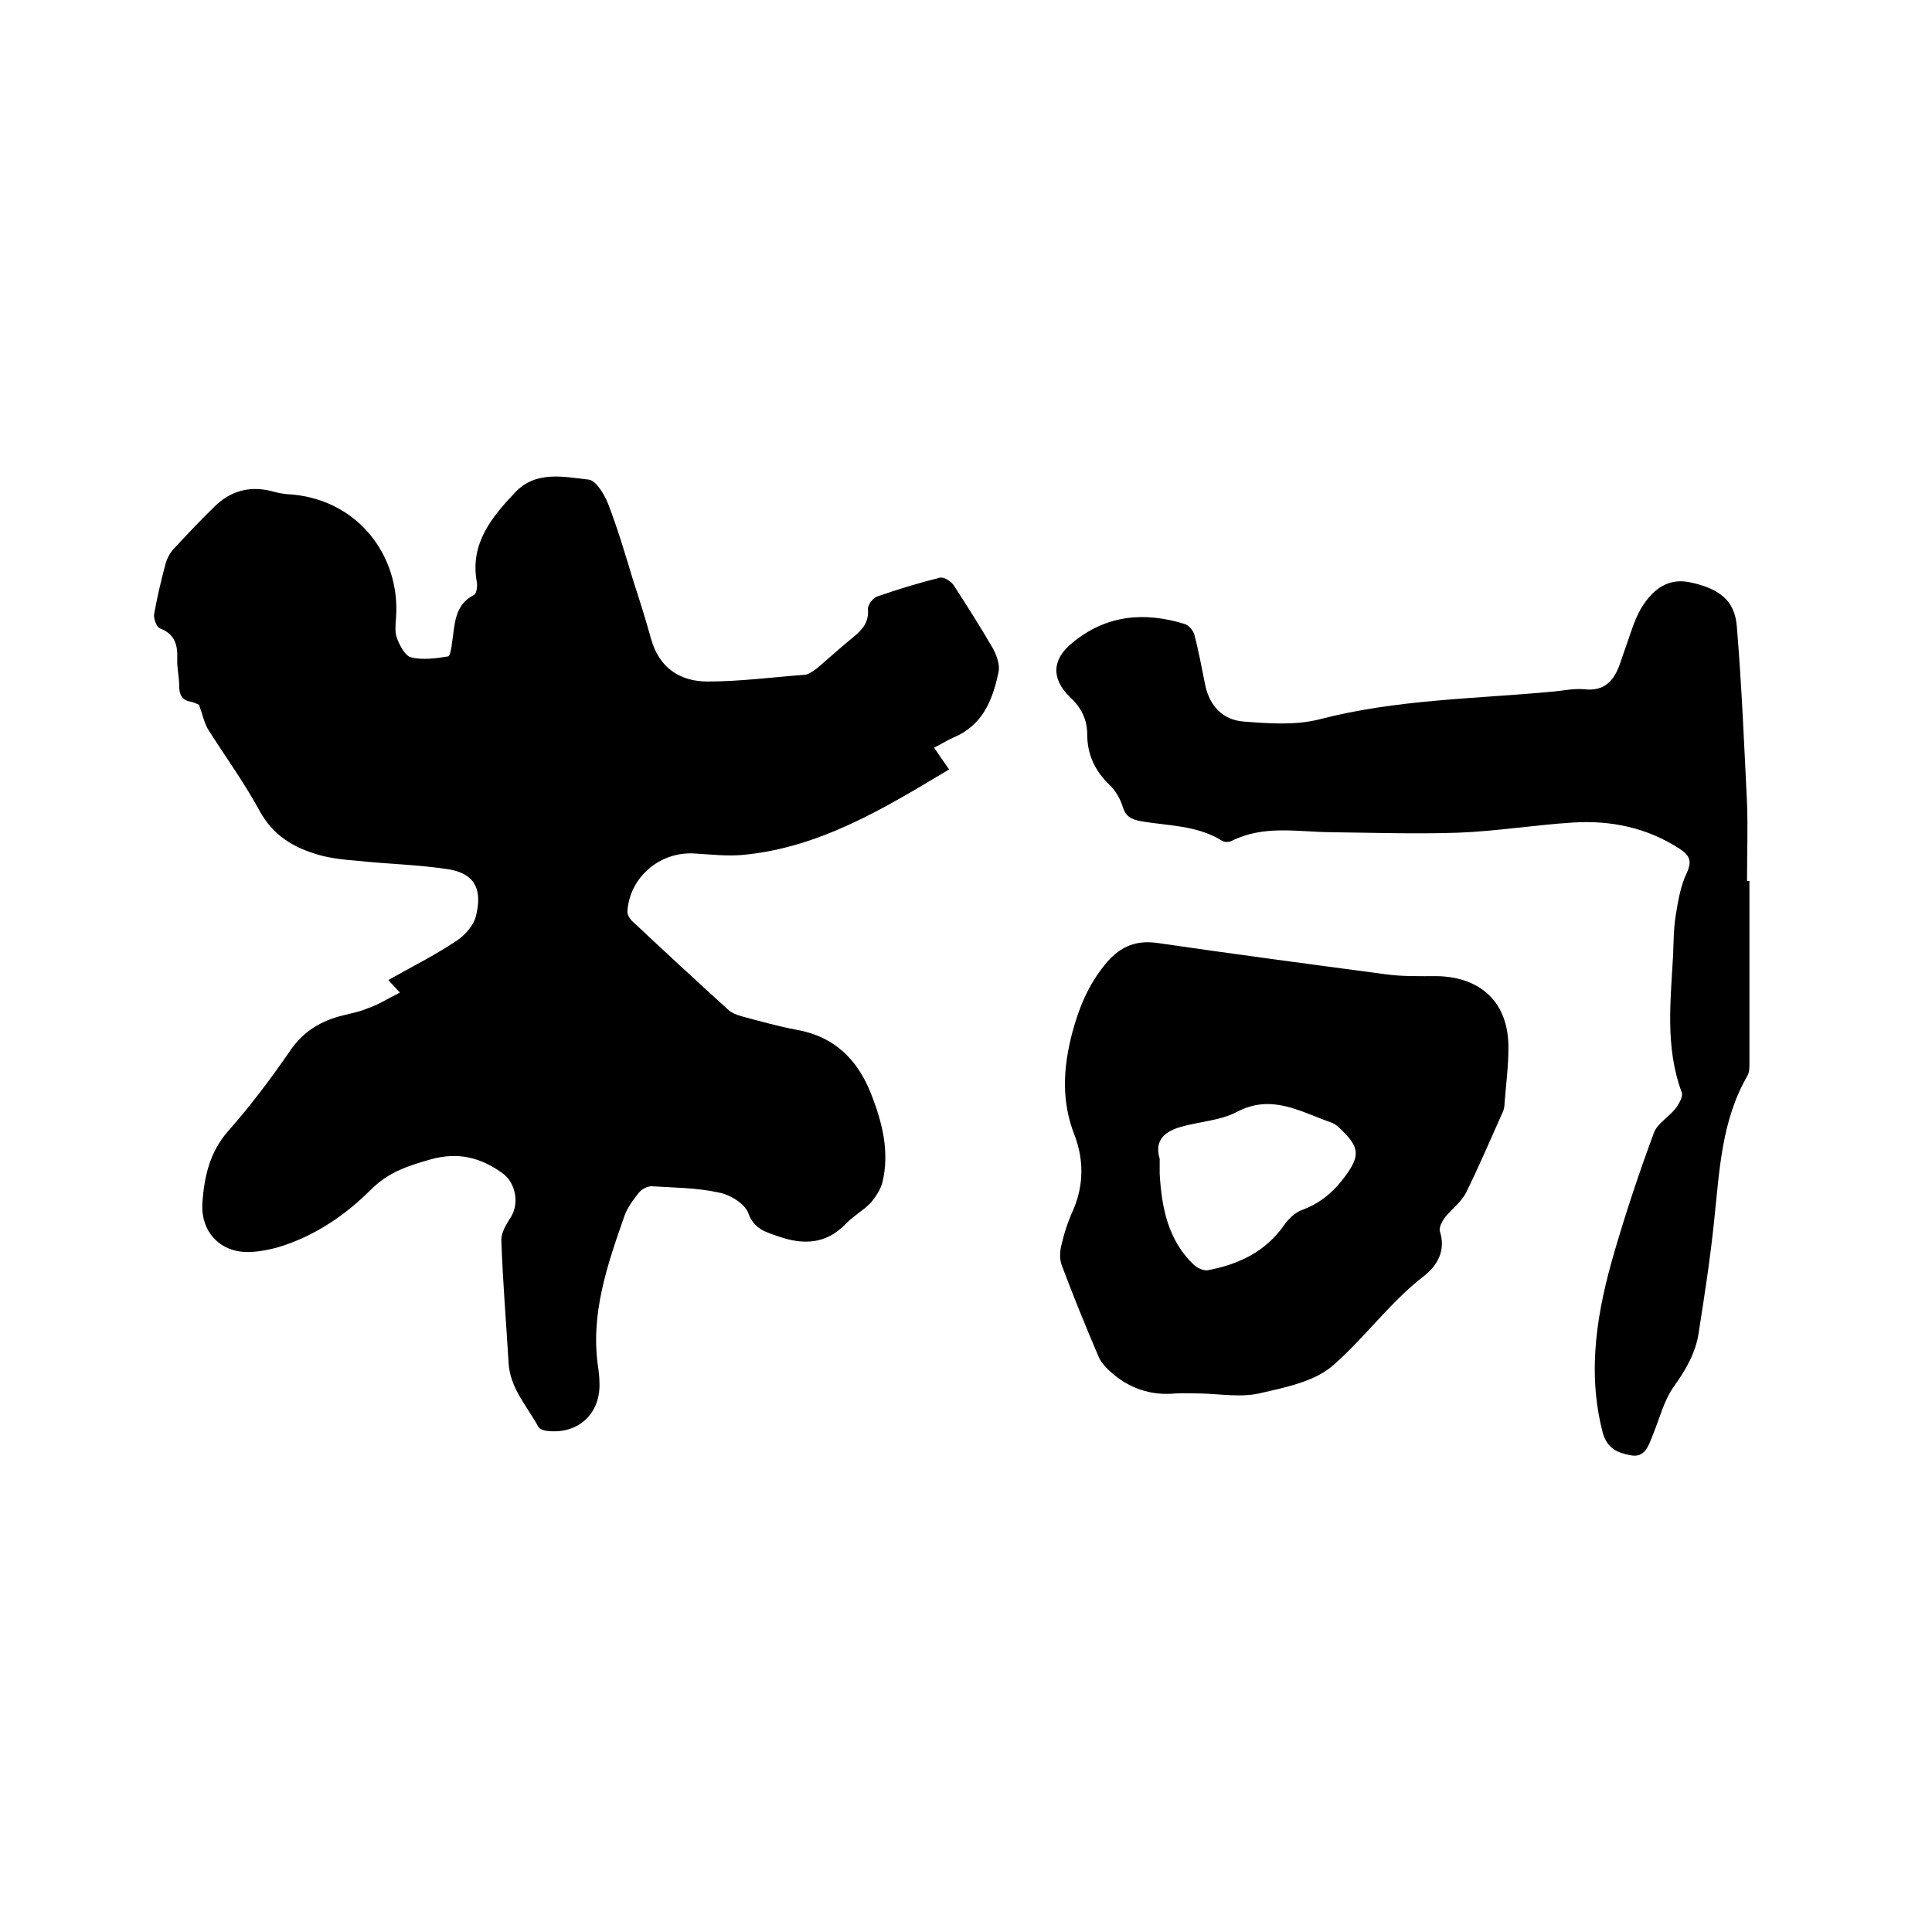
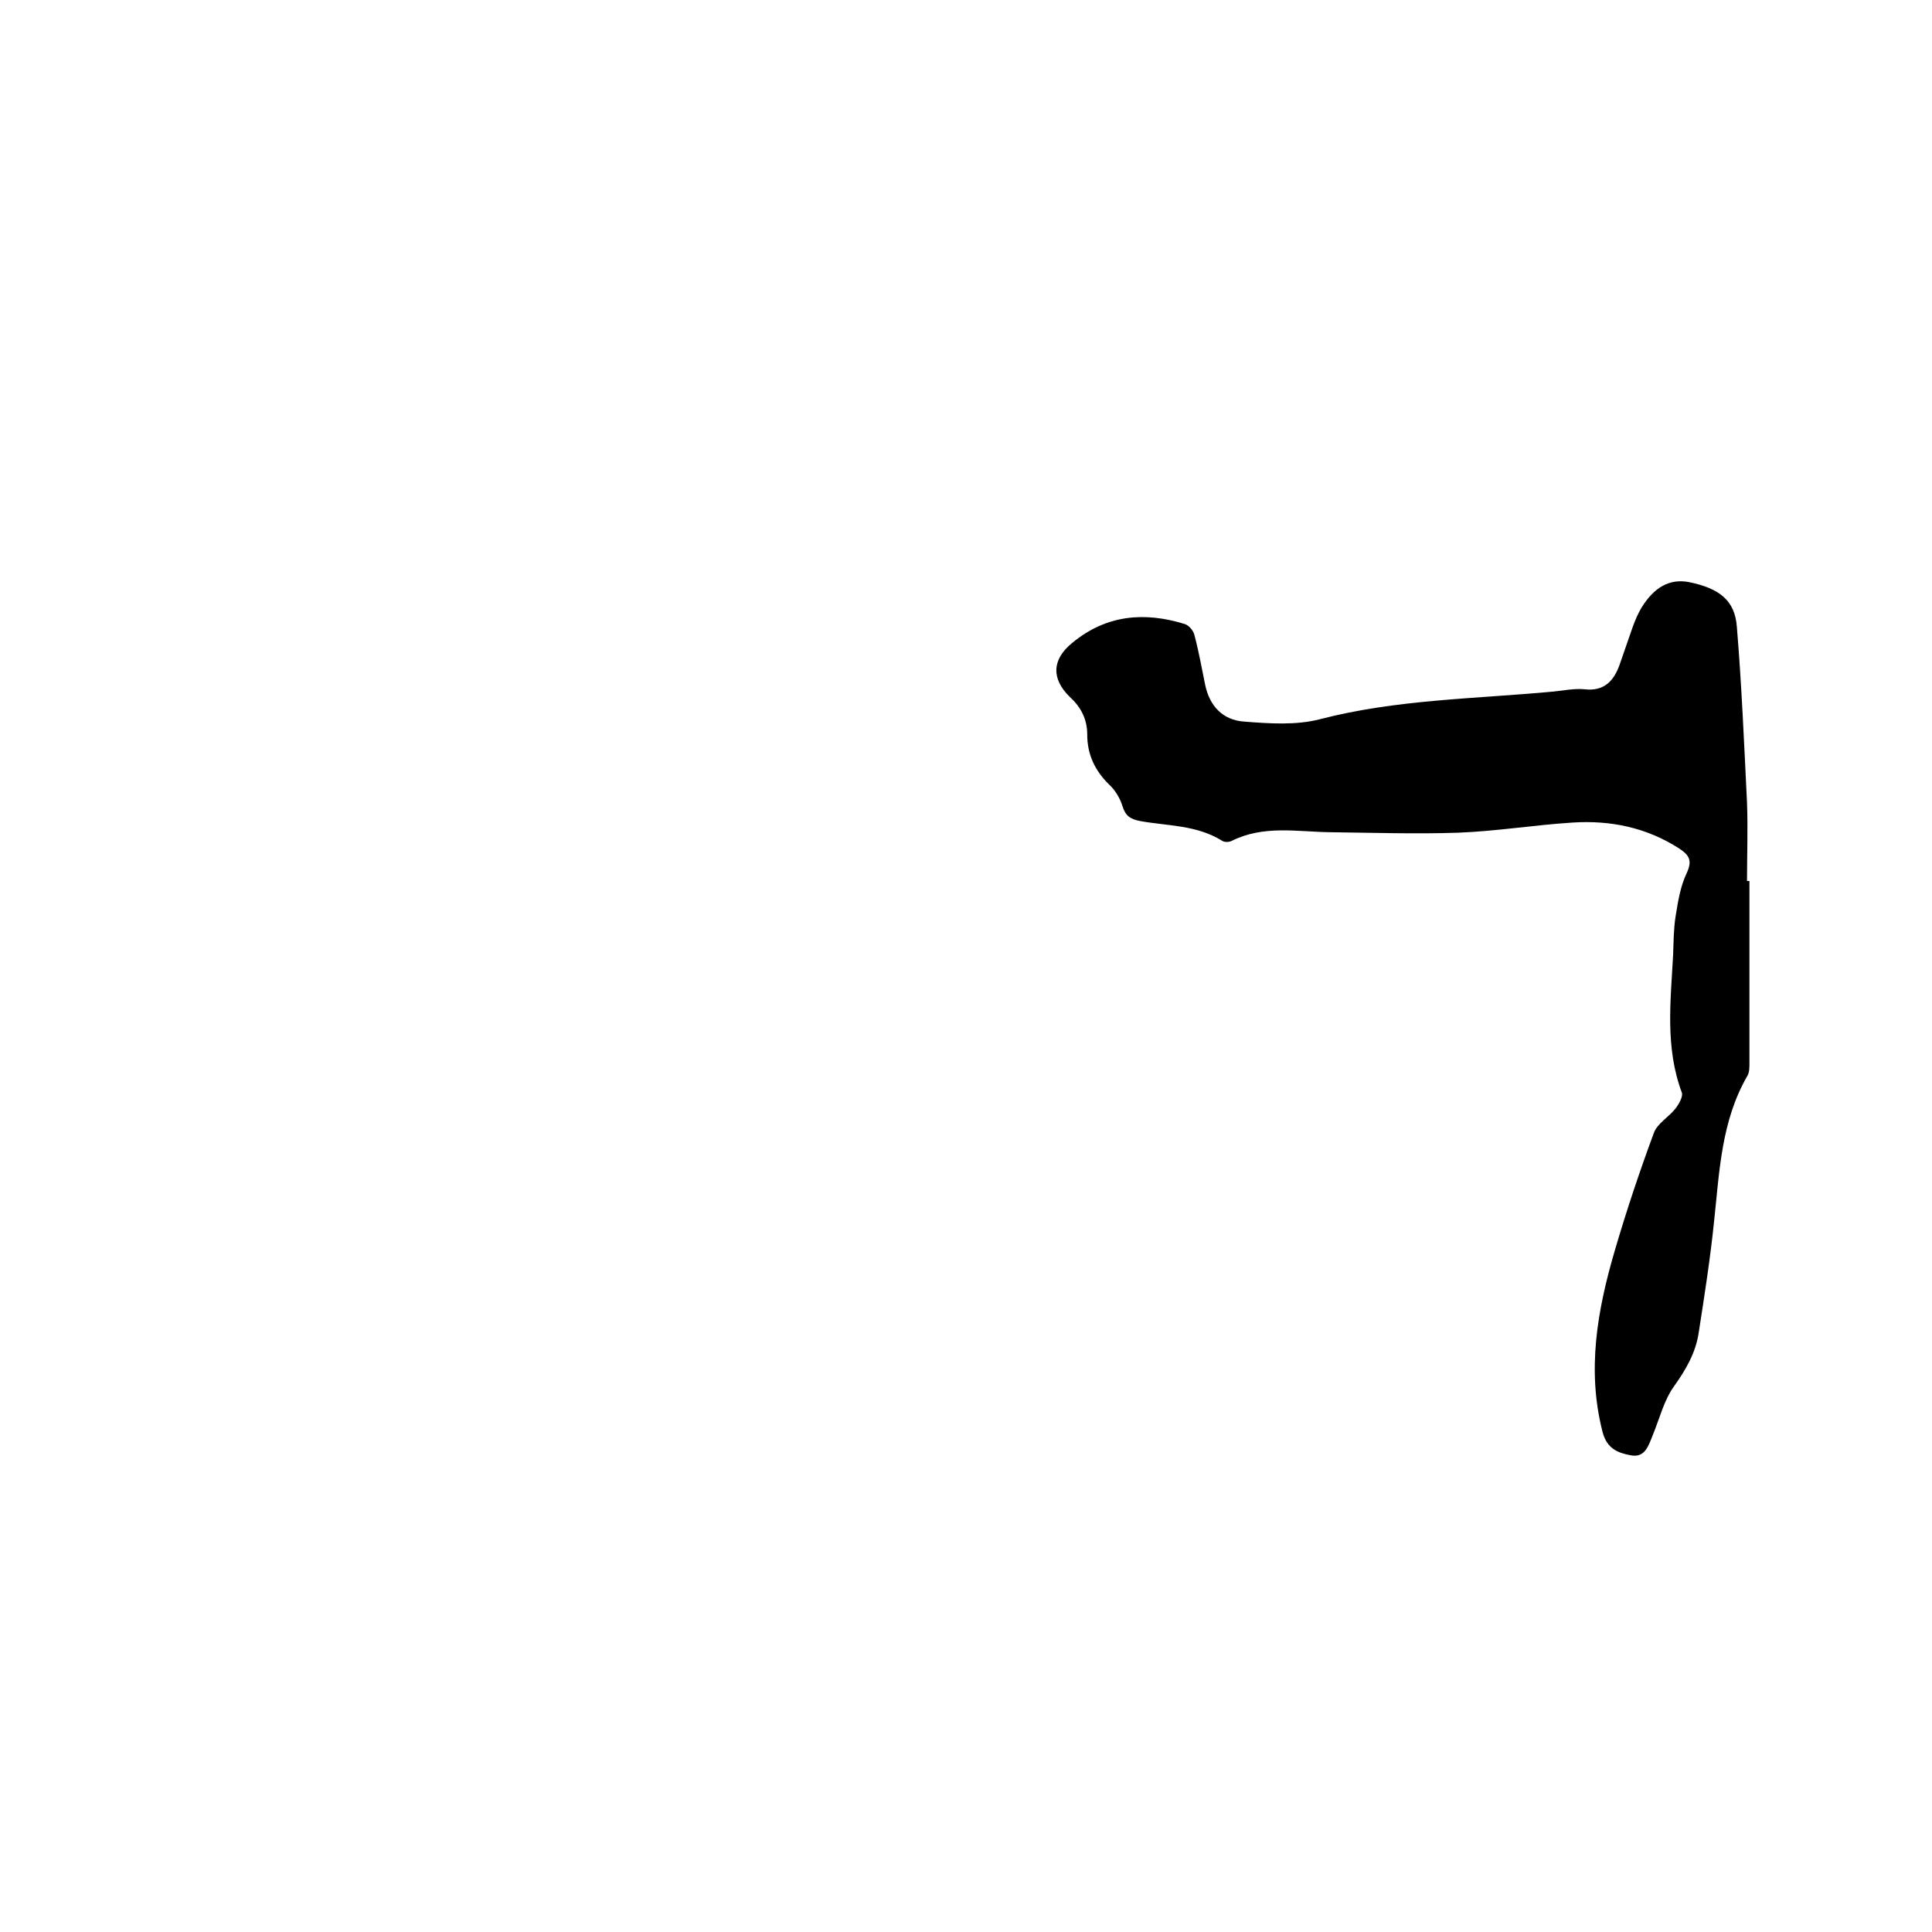
<svg xmlns="http://www.w3.org/2000/svg" enable-background="new 0 0 400 400" viewBox="0 0 400 400">
-   <path d="m82.8 205.5c-1.3-1.4-2-2.1-2.4-2.6 4.8-2.7 9.6-5.1 14.1-8.1 1.8-1.2 3.7-3.3 4.1-5.4 1.1-4.7.2-8.4-5.6-9.4-6.3-1-12.8-1.1-19.2-1.8-2.6-.2-5.3-.5-7.8-1.2-5.2-1.5-9.5-4-12.3-9.2-3.1-5.7-7-11.1-10.5-16.6-.9-1.4-1.2-3.1-2-5.3-.1 0-.8-.4-1.6-.6-1.9-.3-2.5-1.4-2.5-3.3s-.5-3.8-.4-5.7c.1-2.9-.6-5.1-3.6-6.2-.7-.3-1.3-2-1.2-2.9.6-3.4 1.4-6.8 2.3-10.2.3-1.2.9-2.4 1.7-3.3 2.8-3 5.6-6 8.6-8.9 3.2-3.1 7-4.2 11.4-3.2 1.1.3 2.3.6 3.4.7 14.7.7 23.6 12.8 22.7 25.5-.1 1.5-.3 3.1.2 4.4.6 1.5 1.7 3.6 2.9 3.9 2.4.6 5.2.2 7.7-.2.4-.1.7-1.9.8-2.9.6-3.7.4-7.7 4.5-9.8.6-.3.8-1.9.6-2.8-1.4-7.9 3.1-13.3 7.9-18.4 4.3-4.6 10-3.3 15.3-2.7 1.5.2 3.2 3 4 5 2 5.2 3.6 10.6 5.2 15.9 1.3 4 2.6 8.1 3.7 12.1 1.7 6 6 8.8 11.7 8.8 6.7 0 13.5-.9 20.2-1.4.8-.1 1.7-.8 2.4-1.3 2.6-2.2 5.1-4.5 7.7-6.6 1.8-1.5 3.1-3 2.9-5.6-.1-.9 1-2.4 1.9-2.7 4.3-1.5 8.6-2.8 13-3.9.8-.2 2.2.7 2.8 1.5 2.8 4.3 5.6 8.7 8.2 13.2.8 1.5 1.5 3.5 1.1 5-1.2 5.7-3.3 10.9-9.3 13.4-1.4.6-2.6 1.4-4 2.1 1 1.5 1.9 2.8 3.1 4.5-13.5 8.1-26.8 16.2-42.7 17.7-3.3.3-6.7-.1-10.1-.3-7.1-.4-13.3 4.9-13.8 11.9-.1.8.6 1.8 1.2 2.3 6.5 6.1 13 12.1 19.6 18.1.7.7 1.8 1.1 2.8 1.4 3.8 1 7.6 2.1 11.4 2.8 7.9 1.4 12.7 6.2 15.5 13.4 2.3 5.9 3.8 11.9 2.3 18.2-.4 1.5-1.4 3-2.4 4.2-1.5 1.6-3.6 2.7-5.1 4.3-4.1 4.3-8.8 4.5-14 2.7-2.6-.9-5.1-1.5-6.3-4.9-.7-1.9-3.8-3.8-6.1-4.2-4.5-1-9.2-1-13.9-1.3-.9 0-2 .6-2.6 1.3-1.2 1.5-2.4 3.1-3 4.8-3.6 10.3-7.2 20.6-5.4 31.8.1.8.2 1.7.2 2.5.4 6.7-4.5 11.2-11.2 10.2-.5-.1-1.3-.4-1.5-.9-2.3-4.2-5.8-7.9-6.1-13.1-.5-8.4-1.2-16.8-1.5-25.3-.1-1.6 1-3.4 1.9-4.8 1.9-2.9 1.1-7.3-1.8-9.3-4.5-3.2-9.1-4.3-14.6-2.8-4.6 1.3-8.8 2.6-12.4 6.2-5.4 5.4-11.7 9.7-19.2 12-1.8.5-3.7.9-5.6 1-6.2.4-10.6-3.9-10.2-10.2.4-5.4 1.5-10.5 5.4-14.9 4.6-5.2 8.8-10.8 12.8-16.6 2.8-4.1 6.5-6.2 11-7.3 1.6-.4 3.3-.7 4.9-1.4 2.2-.7 4.2-2 6.8-3.3z" />
  <path d="m362.2 182.4v37.8c0 .8 0 1.8-.4 2.5-5.4 9.3-5.8 19.7-6.9 30-.8 7.8-2 15.5-3.2 23.2-.6 4.1-2.6 7.6-5.1 11.1-2.1 2.9-3 6.7-4.4 10.1-.9 2.2-1.6 4.8-4.6 4.2-2.7-.5-4.9-1.4-5.8-4.8-3.3-12.8-1.1-25.2 2.5-37.5 2.4-8.2 5.1-16.3 8.1-24.4.7-2 3.1-3.3 4.5-5.1.7-.9 1.6-2.5 1.3-3.3-3.5-9.4-2.3-19-1.8-28.5.1-2.6.1-5.3.5-7.9.5-3.1 1-6.3 2.3-9 1.2-2.6.6-3.7-1.5-5.1-6.8-4.4-14.3-5.9-22.1-5.4-7.9.5-15.8 1.8-23.7 2.1-8.9.3-17.7 0-26.6-.1-6.8-.1-13.7-1.5-20.3 1.8-.6.3-1.6.3-2.1-.1-5.2-3.2-11.2-3-16.8-4-2.1-.4-3.1-1.1-3.7-3.1-.5-1.6-1.5-3.3-2.7-4.4-3-2.9-4.6-6.3-4.6-10.4 0-3.2-1.3-5.7-3.6-7.8-3.9-3.8-3.7-7.8.5-11.2 7-5.8 14.9-6.5 23.3-3.9.9.3 1.8 1.4 2 2.3.9 3.4 1.5 6.8 2.2 10.2.9 4.5 3.7 7.4 8.1 7.7 5.2.4 10.7.8 15.7-.5 15.8-4.1 32-4.2 48.1-5.7 2.2-.2 4.5-.7 6.6-.5 4.2.5 6.2-1.8 7.4-5.3.9-2.5 1.7-5 2.6-7.5.5-1.4 1.1-2.8 1.8-4 2.7-4.4 5.9-6.1 9.8-5.4 6.4 1.3 9.6 3.8 10 9.3 1 12.1 1.5 24.2 2.1 36.4.2 5.4 0 10.8 0 16.2z" />
-   <path d="m248.5 288.5c-1.7 0-3.4-.1-5.1 0-5.2.5-9.8-1.1-13.6-4.6-.9-.8-1.8-1.8-2.3-2.9-2.7-6.3-5.3-12.7-7.7-19.1-.4-1.1-.4-2.7-.1-3.9.6-2.6 1.4-5.1 2.5-7.5 2.2-5.1 2.2-10.4.3-15.4-2.8-7.1-2.4-14-.5-21.3 1.4-5.2 3.3-9.8 6.7-14 2.8-3.5 6-5.2 10.7-4.6 15.8 2.3 31.6 4.4 47.4 6.5 3.5.5 7.2.4 10.8.4 9.2.2 14.8 5.7 14.7 14.9 0 3.8-.5 7.6-.8 11.4 0 .6-.1 1.3-.4 1.9-2.5 5.6-4.9 11.2-7.6 16.7-1 1.9-2.9 3.3-4.3 5-.6.8-1.3 2.1-1.1 2.9 1.3 4-.5 7.1-3.3 9.3-7 5.4-12.2 12.7-18.7 18.4-3.8 3.4-9.8 4.6-15 5.8-4 1-8.4.2-12.6.1 0 .1 0 .1 0 0zm-8.4-48.6v3.1c.4 7 1.7 13.7 7 18.8.7.7 2 1.3 2.9 1.2 6.4-1.2 12-3.8 15.9-9.4.9-1.3 2.3-2.6 3.7-3.1 3.8-1.4 6.6-3.8 9-7.1 2.9-4 2.9-5.8-.7-9.3-.7-.7-1.4-1.4-2.3-1.7-6.3-2.2-12.3-6-19.5-2.2-3.4 1.8-7.7 2-11.6 3.1-3.2.9-5.6 2.7-4.4 6.6z" />
</svg>